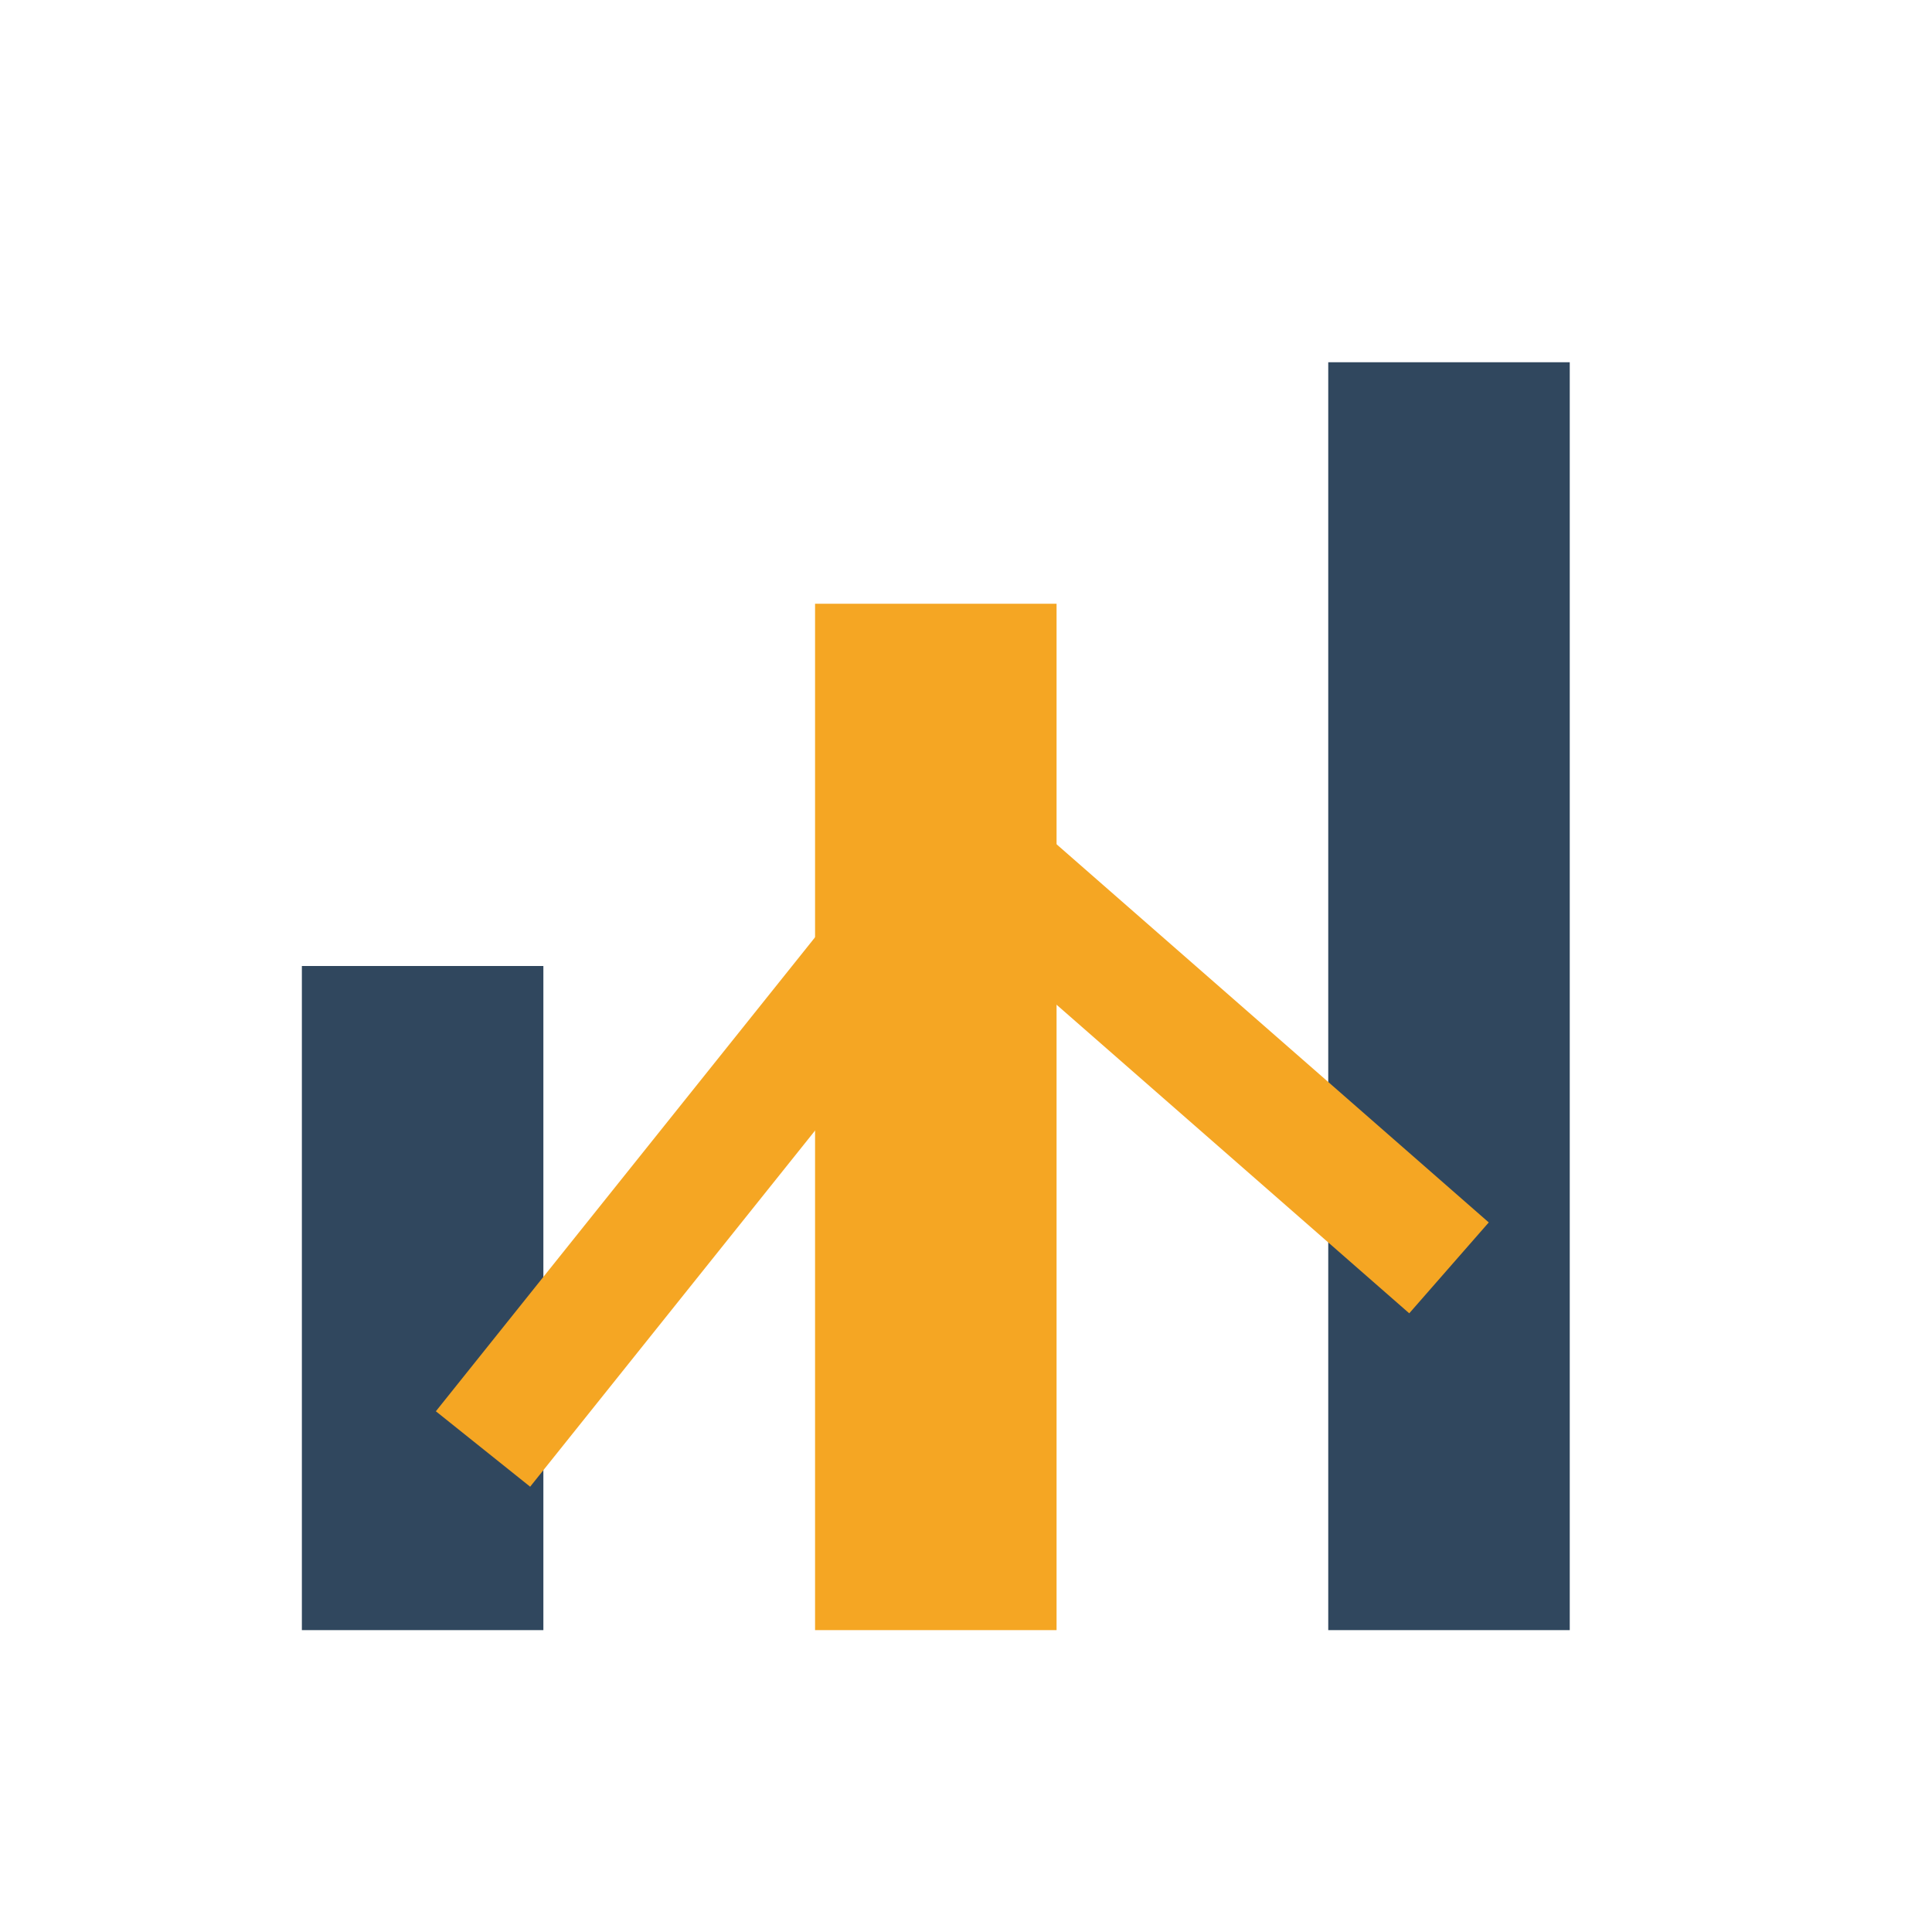
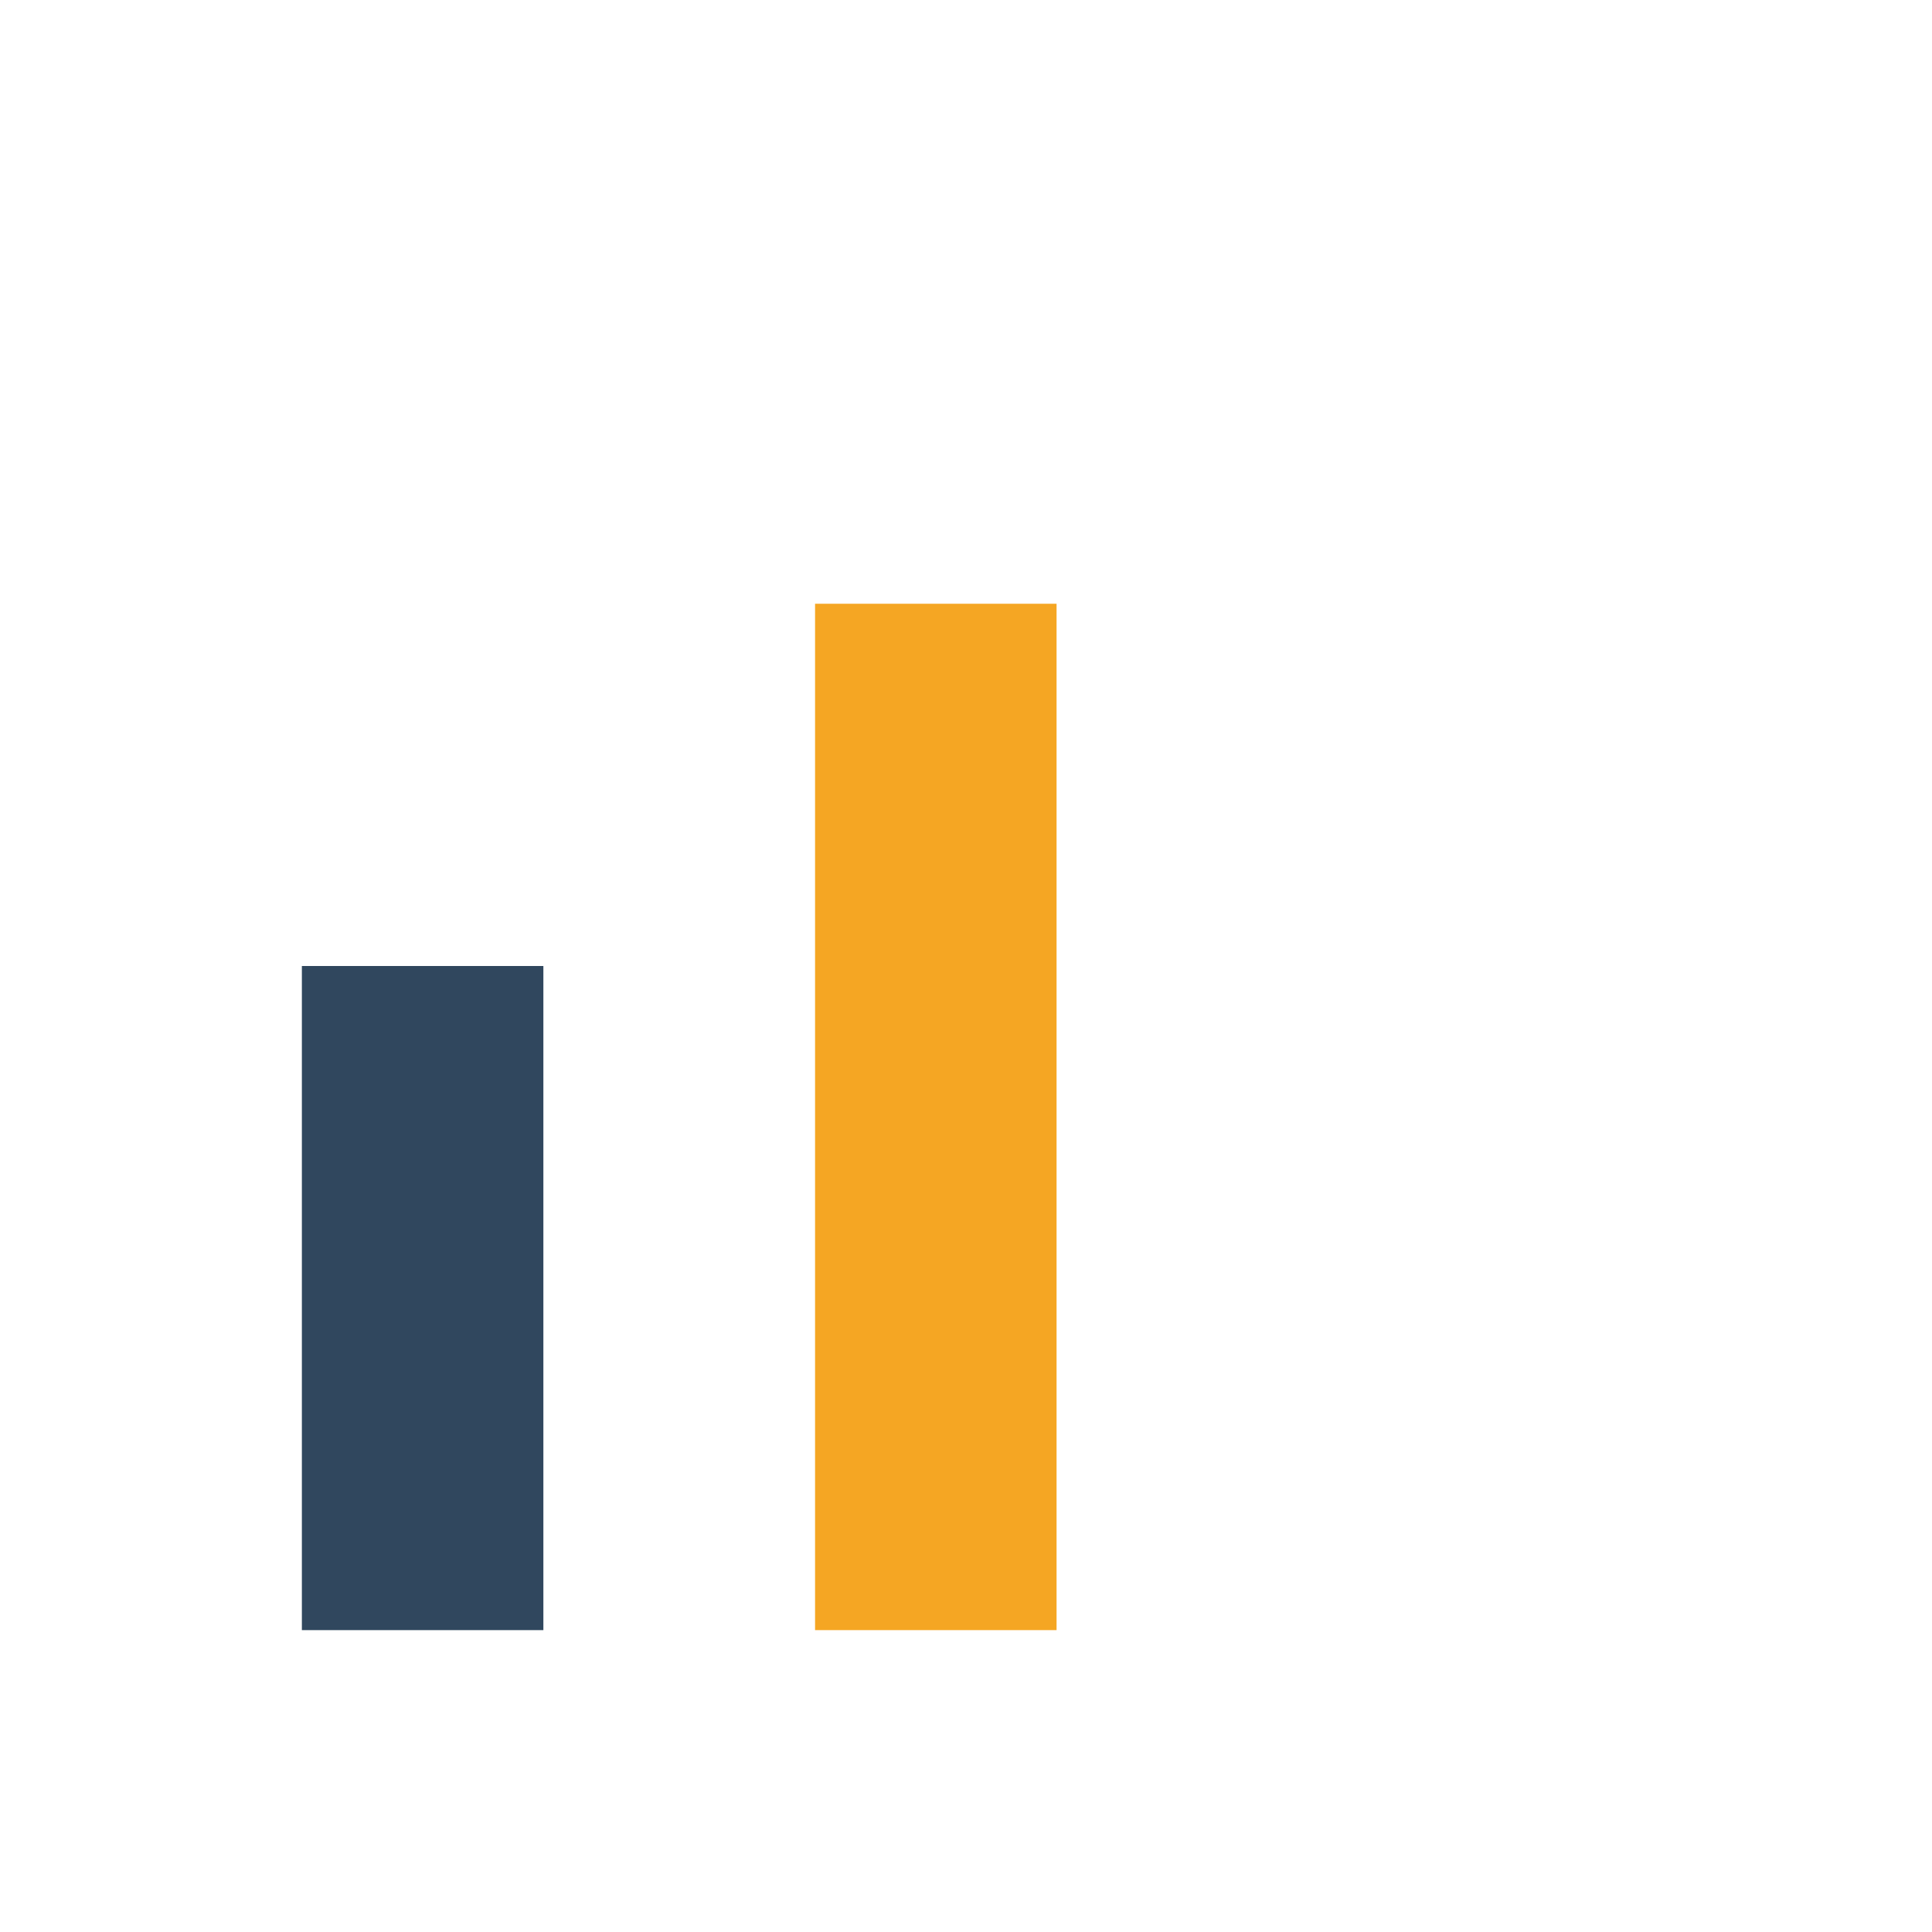
<svg xmlns="http://www.w3.org/2000/svg" width="32" height="32" viewBox="0 0 32 32">
  <rect x="5" y="16" width="4" height="11" fill="#30475E" />
  <rect x="13.5" y="10" width="4" height="17" fill="#F5A623" />
-   <rect x="22" y="6" width="4" height="21" fill="#30475E" />
-   <path d="M8 24l8-10 8 7" stroke="#F5A623" stroke-width="2" fill="none" />
</svg>